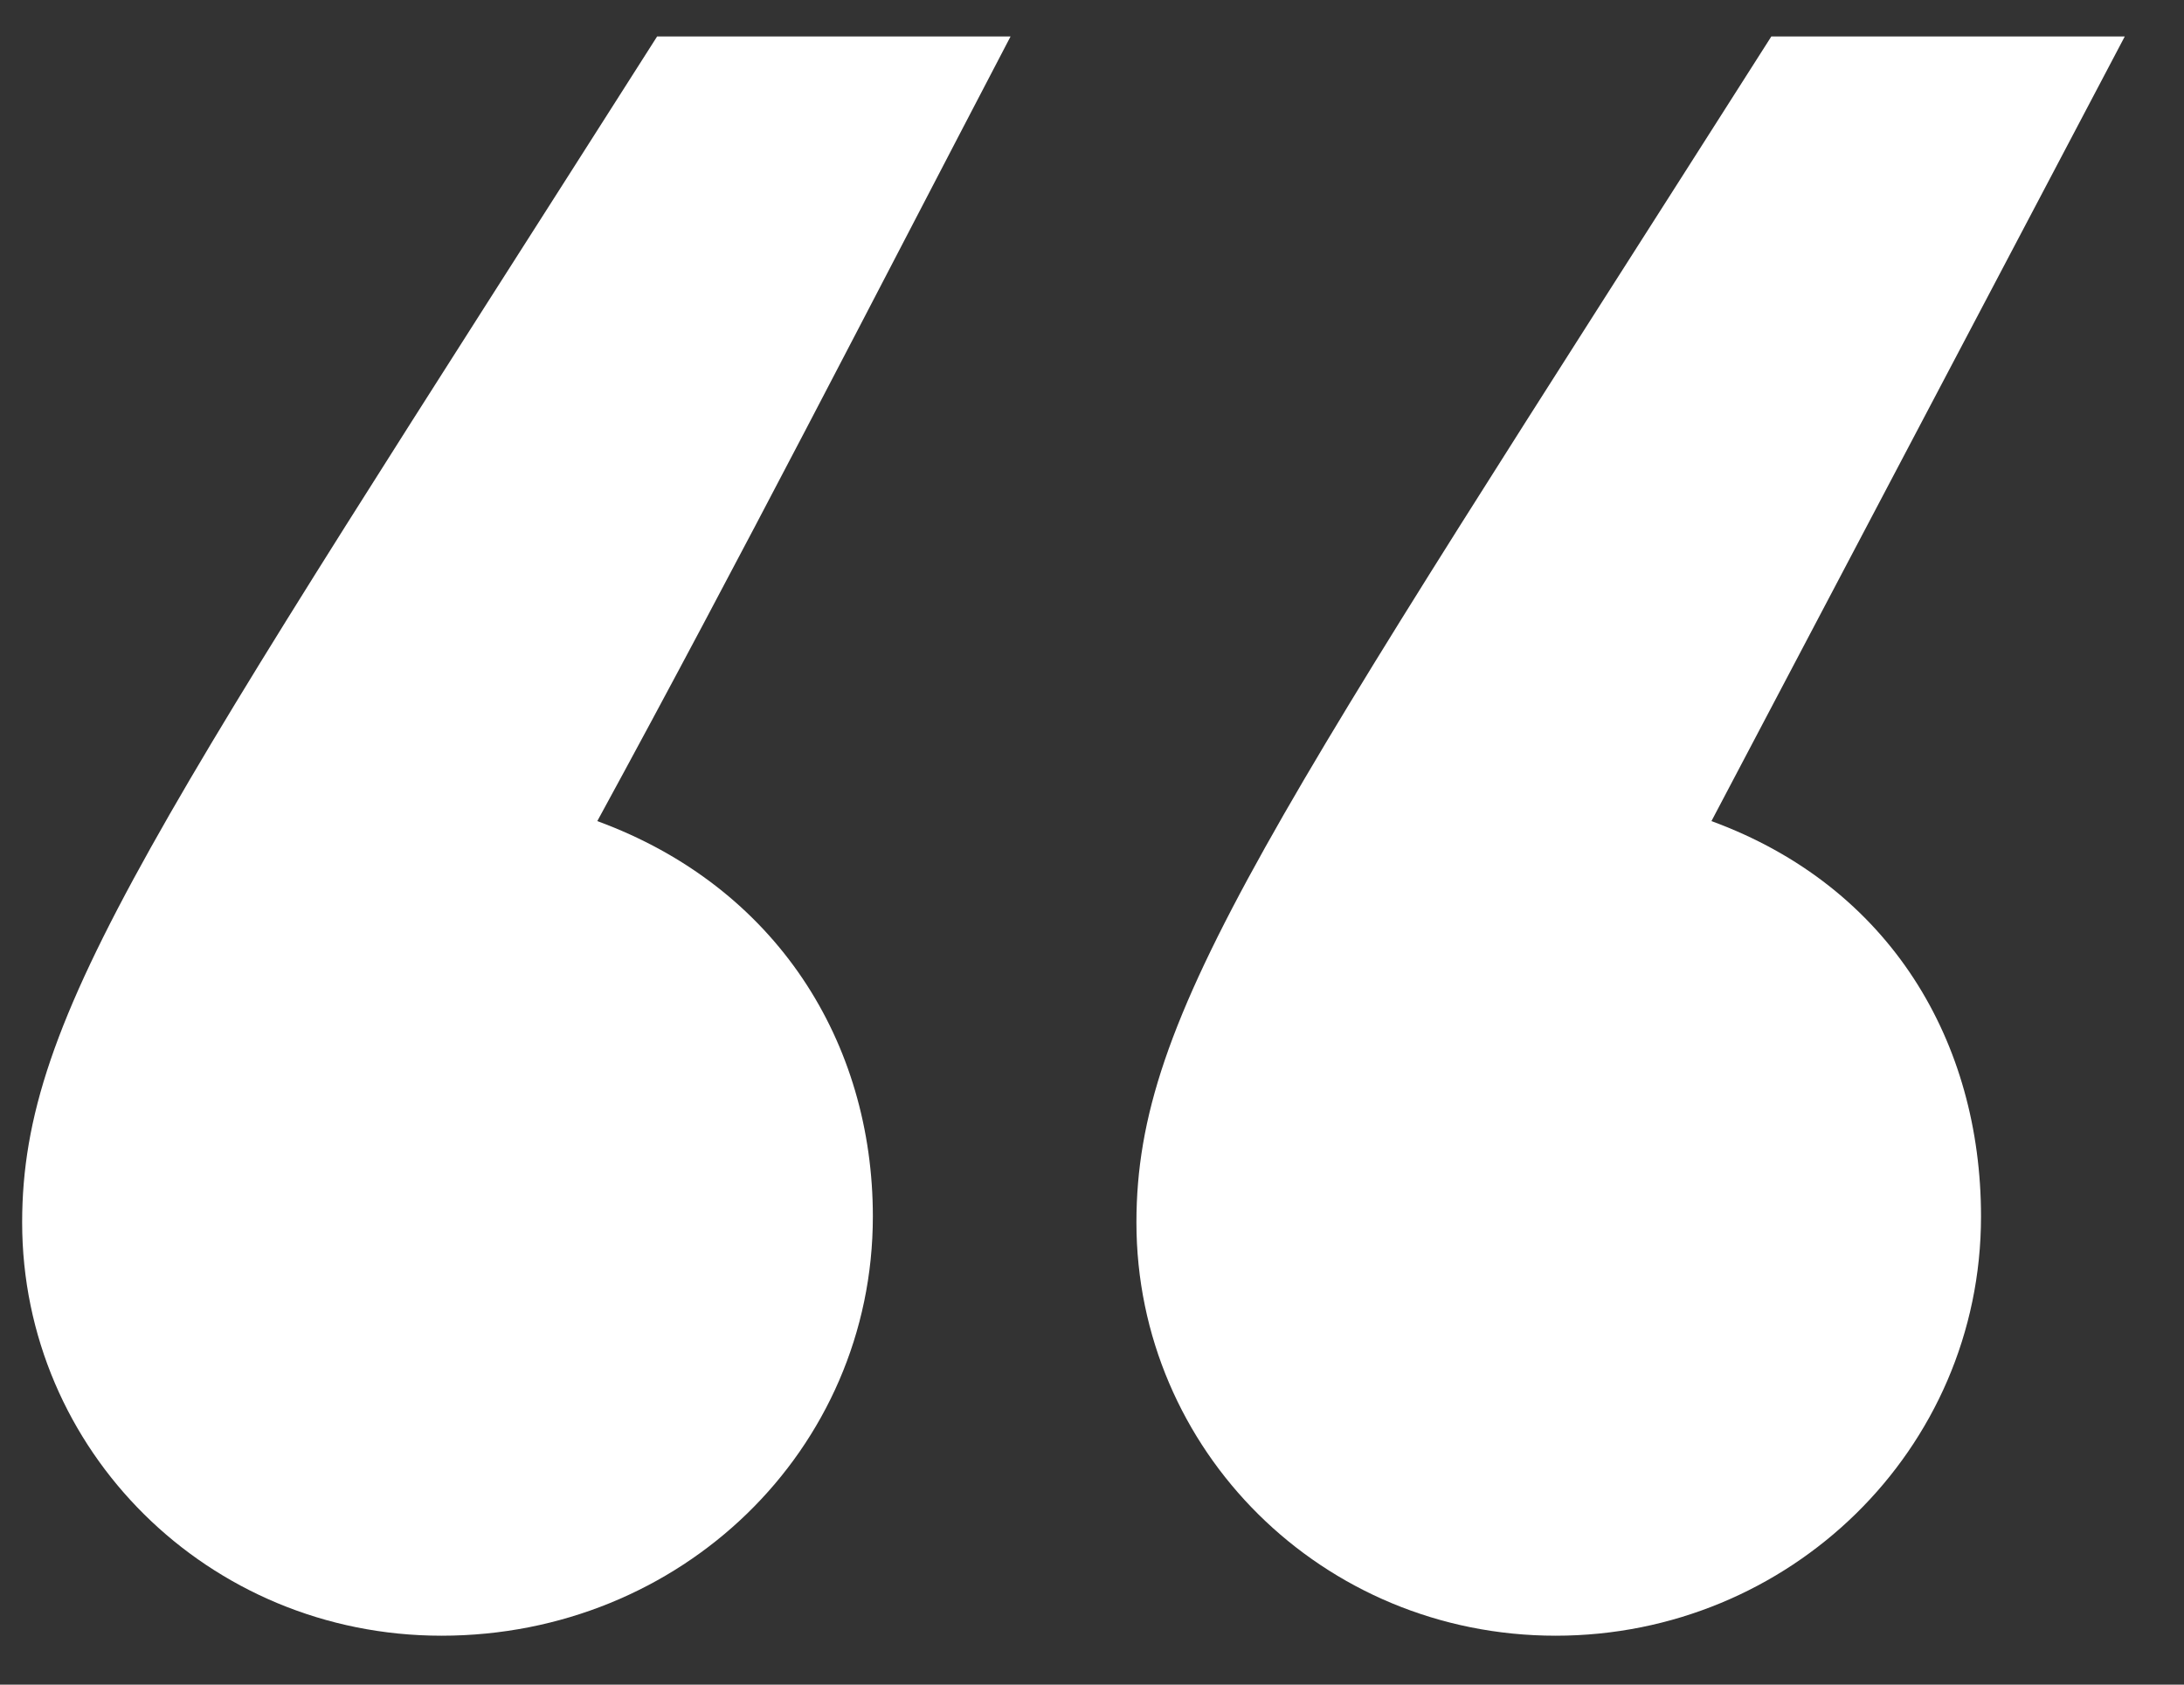
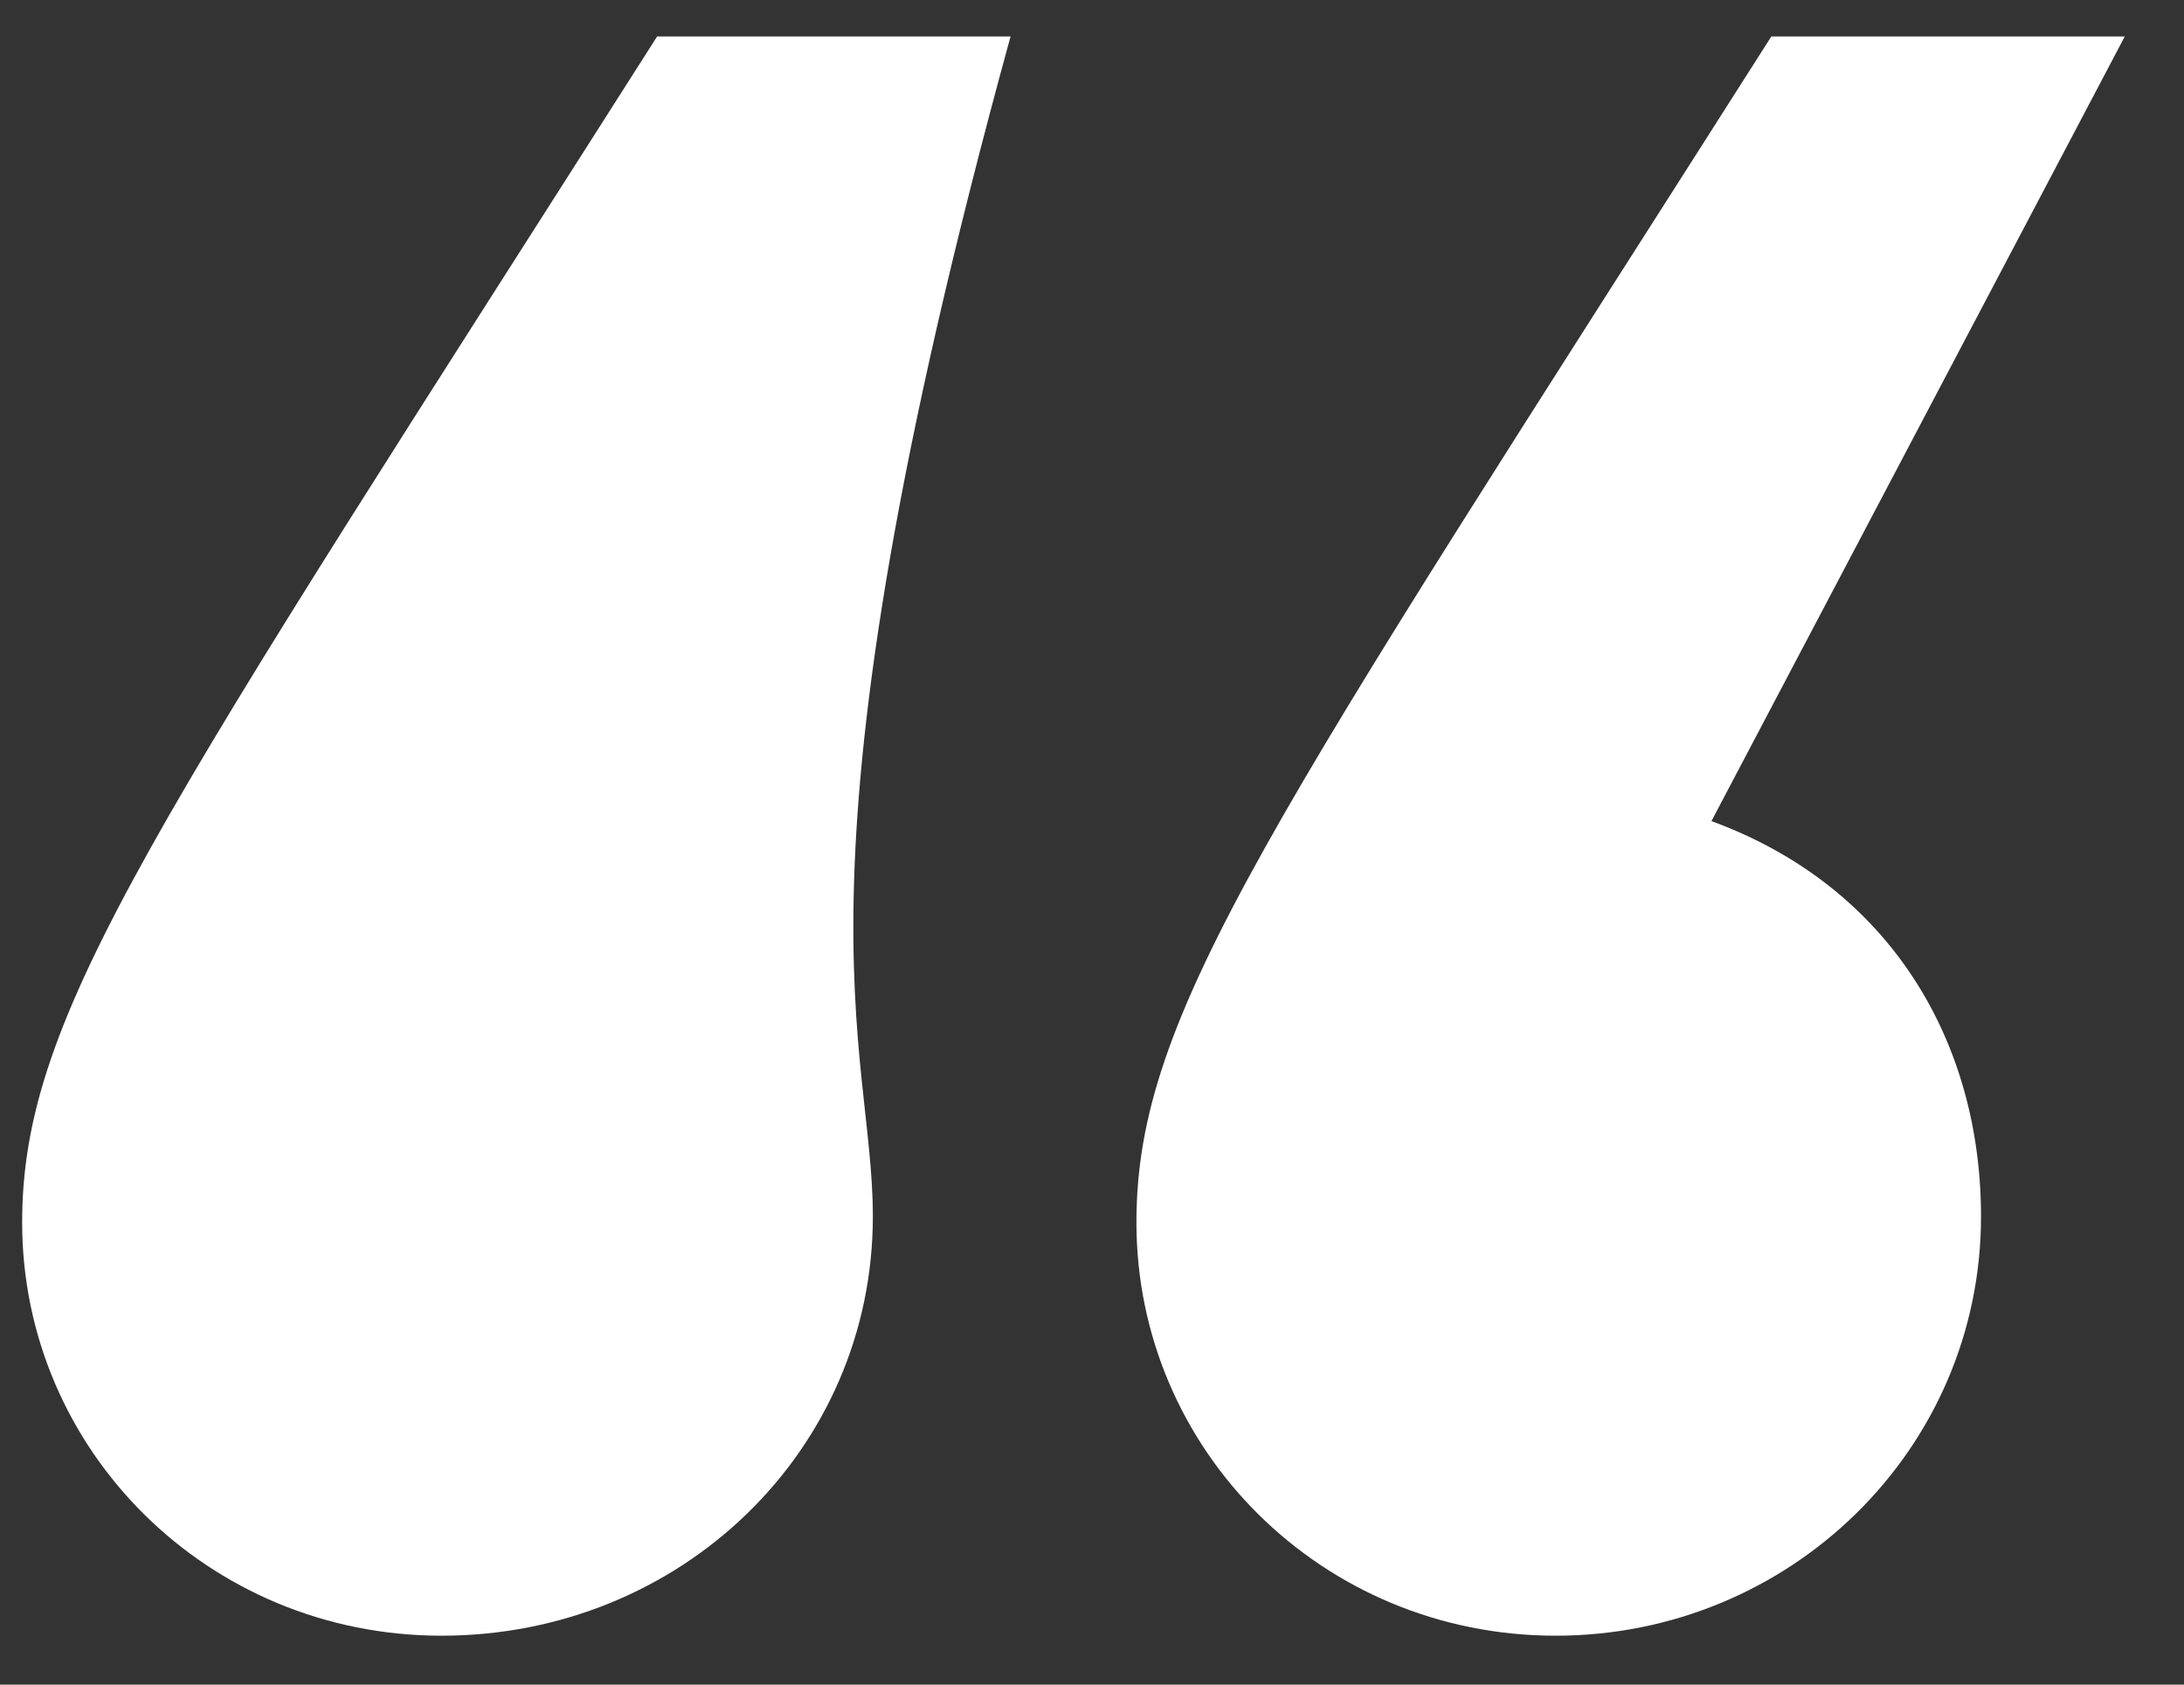
<svg xmlns="http://www.w3.org/2000/svg" width="35" height="27" viewBox="0 0 35 27" fill="none">
  <rect x="0" y="0" width="35" height="27" fill="#333333" stroke="none" />
-   <path d="M24.931 26.216C21.188 26.216 18.212 23.24 18.212 19.592C18.212 16.232 20.323 13.256 28.387 0.584H34.051L27.427 13.16C30.308 14.216 31.747 16.712 31.747 19.496C31.747 23.24 28.675 26.216 24.931 26.216ZM0.355 19.592C0.355 16.232 2.467 13.256 10.531 0.584H16.195C13.988 4.808 11.876 8.936 9.572 13.16C12.451 14.216 13.988 16.712 13.988 19.496C13.988 23.24 10.915 26.216 7.075 26.216C3.332 26.216 0.355 23.24 0.355 19.592Z" fill="white" />
+   <path d="M24.931 26.216C21.188 26.216 18.212 23.24 18.212 19.592C18.212 16.232 20.323 13.256 28.387 0.584H34.051L27.427 13.16C30.308 14.216 31.747 16.712 31.747 19.496C31.747 23.24 28.675 26.216 24.931 26.216ZM0.355 19.592C0.355 16.232 2.467 13.256 10.531 0.584H16.195C12.451 14.216 13.988 16.712 13.988 19.496C13.988 23.24 10.915 26.216 7.075 26.216C3.332 26.216 0.355 23.24 0.355 19.592Z" fill="white" />
</svg>